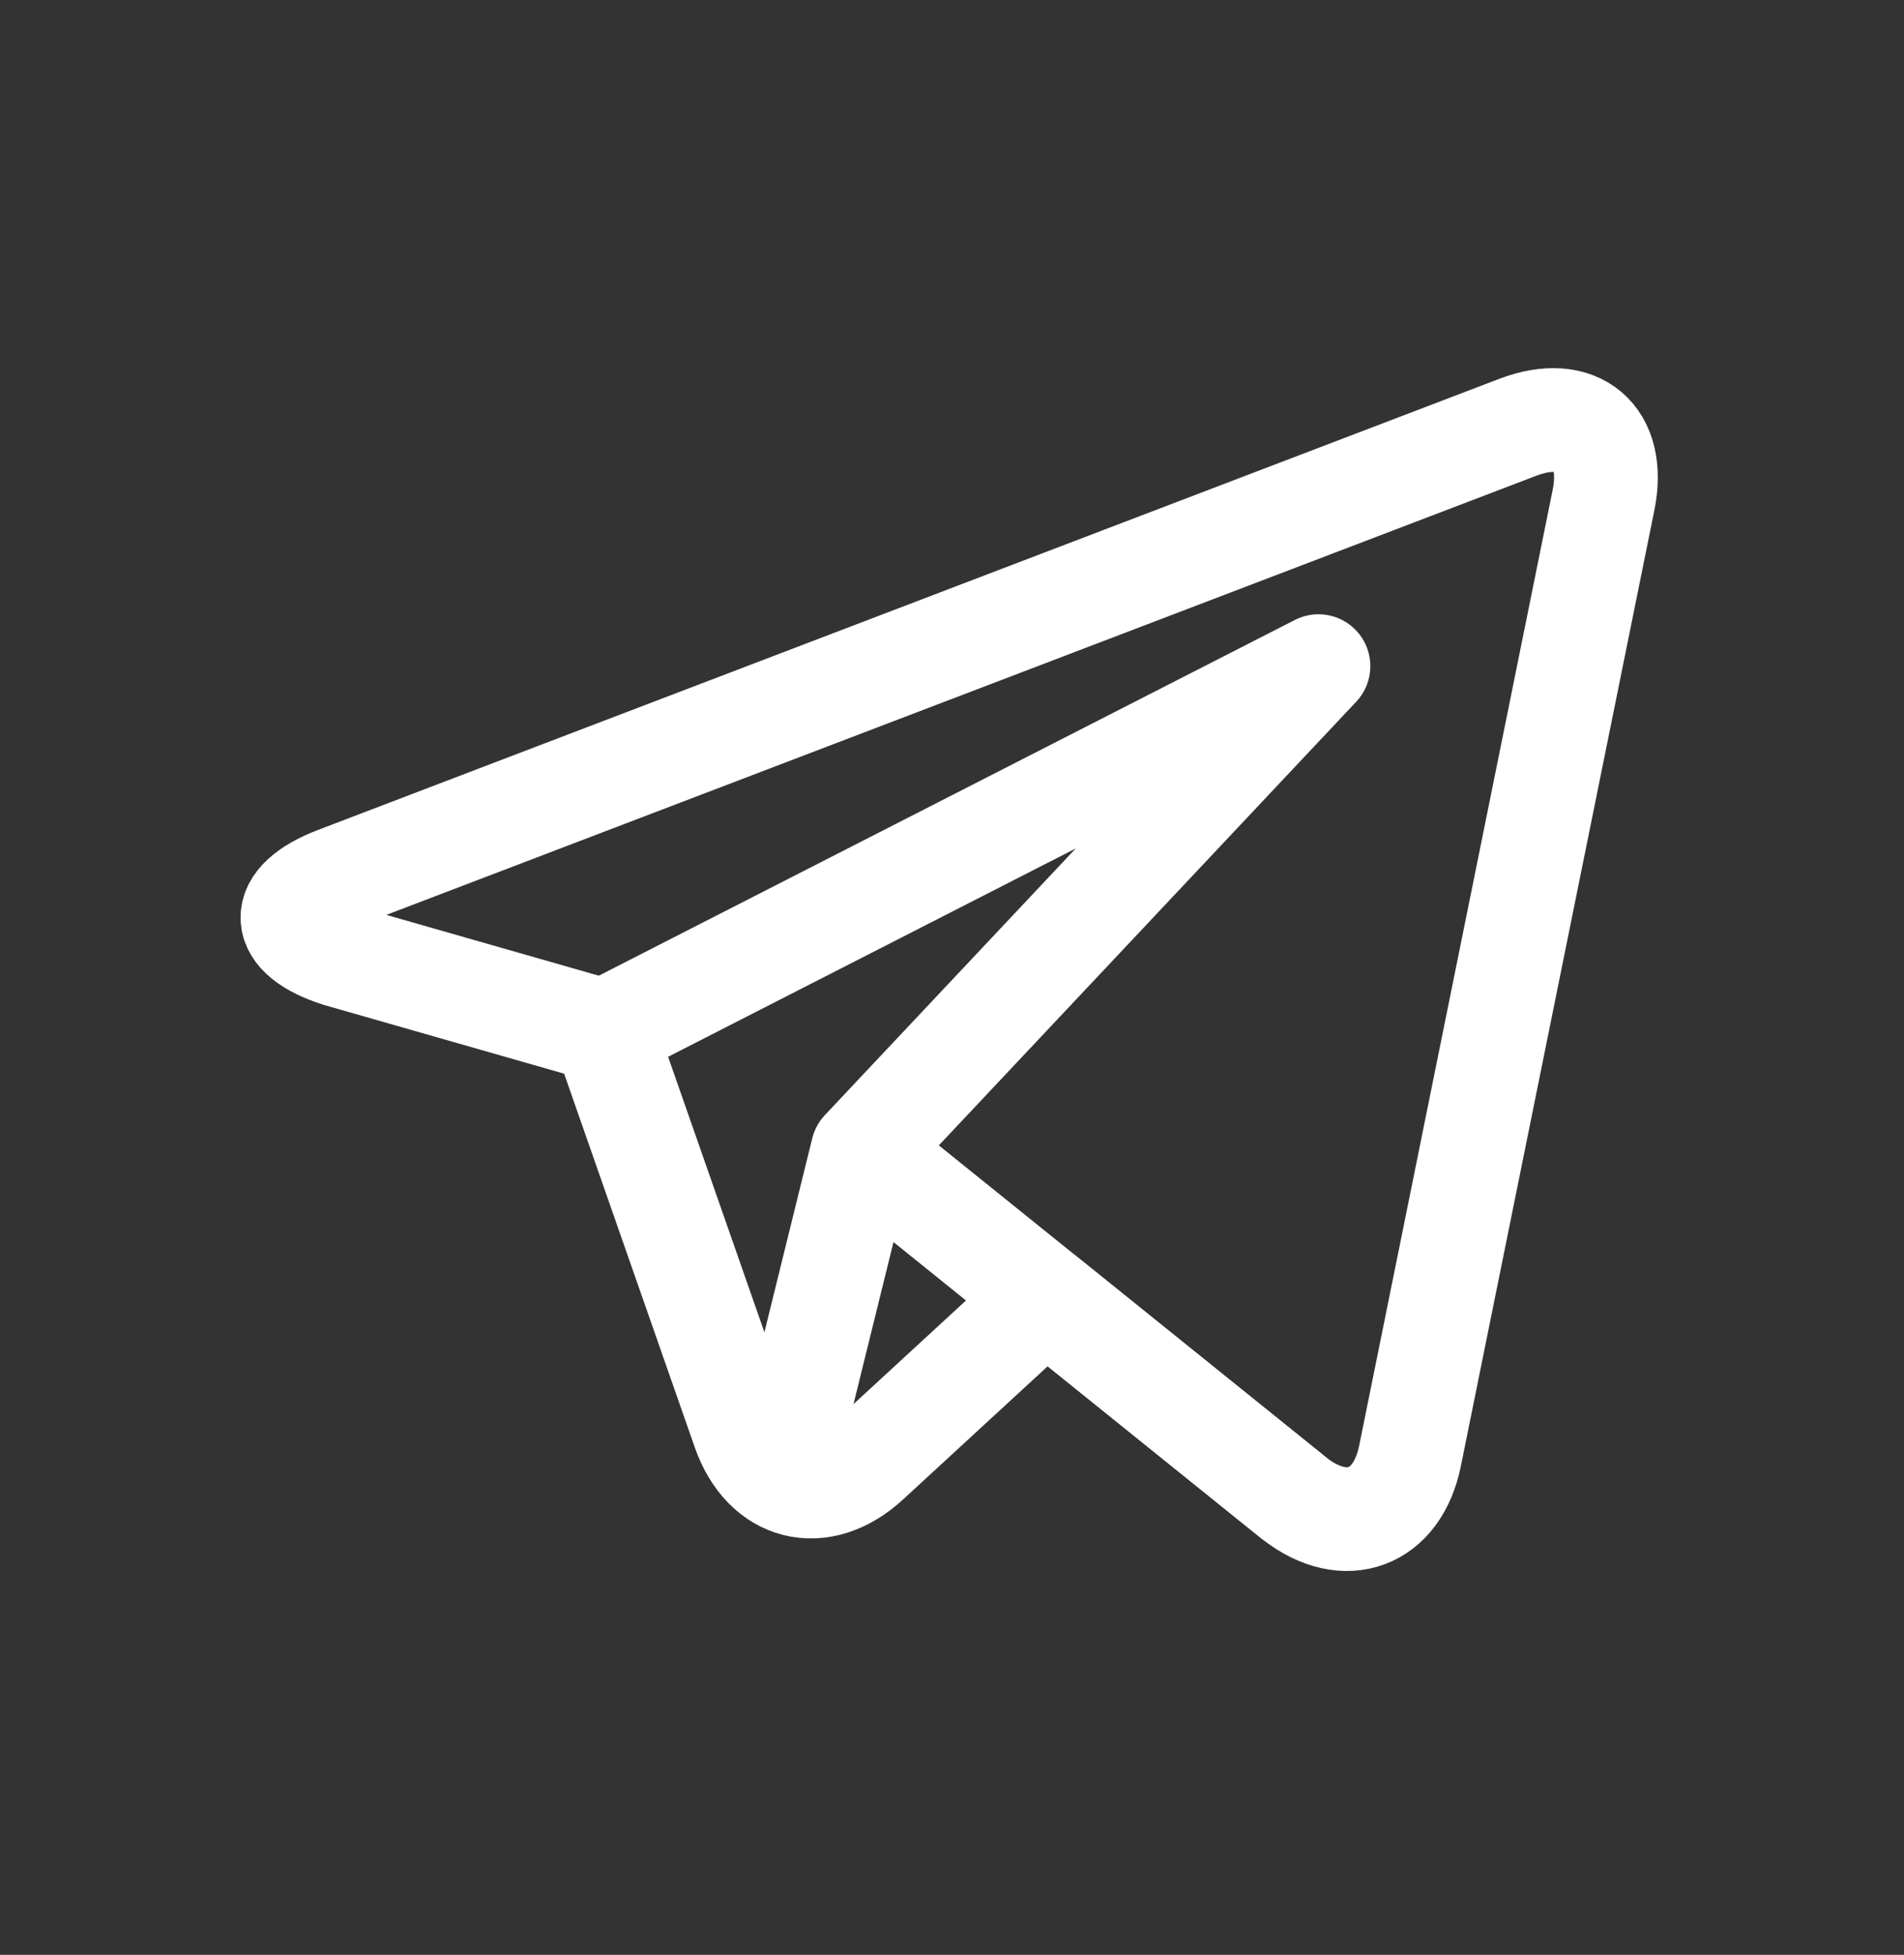
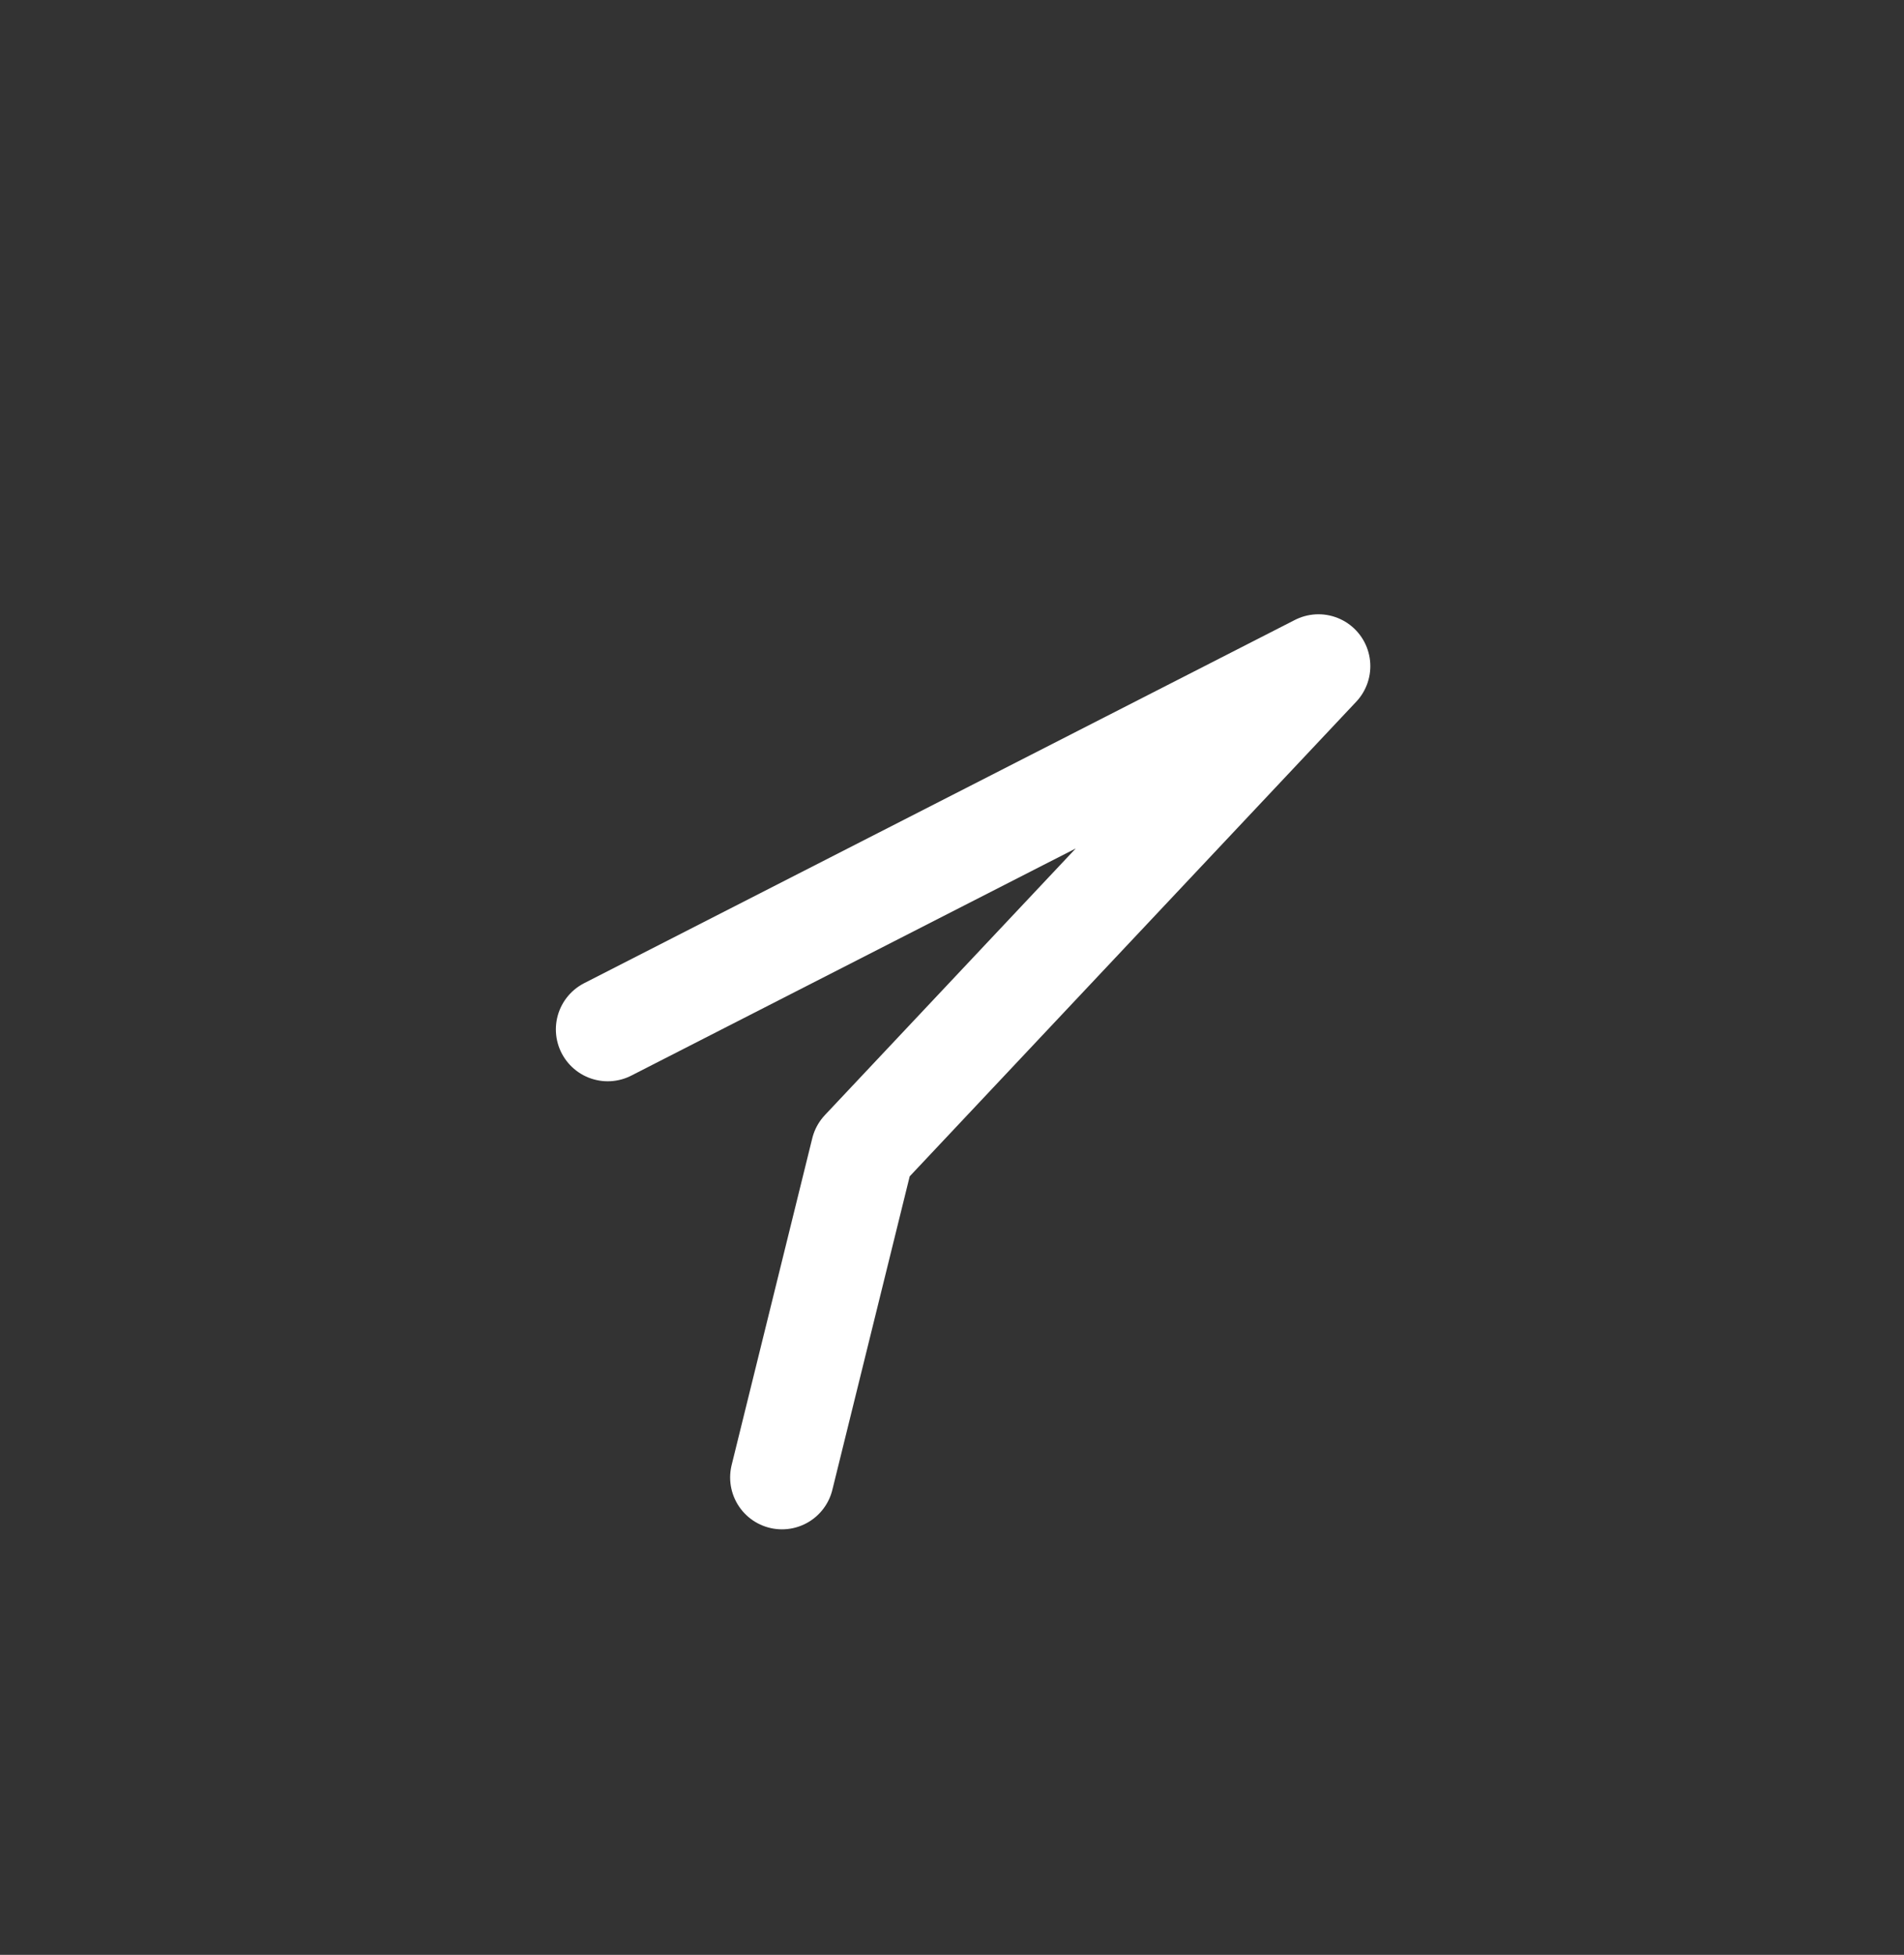
<svg xmlns="http://www.w3.org/2000/svg" width="38" height="39" viewBox="0 0 38 39" fill="none">
  <rect x="0" y="0" width="38" height="39" fill="#333333" stroke="none" />
-   <path d="M30.291 8.525L6.72 17.523C5.524 17.979 5.544 18.67 6.764 19.058L12.059 20.573L14.843 28.533C15.265 29.741 16.381 30.02 17.322 29.154L20.864 25.893L25.84 29.9C26.852 30.685 27.887 30.3 28.141 29.046L32.003 9.976C32.257 8.722 31.487 8.069 30.291 8.525Z" stroke="white" stroke-width="2.07" stroke-miterlimit="10" stroke-linecap="round" stroke-linejoin="round" />
  <path d="M12.129 20.537L26.314 13.29L17.216 22.957L15.607 29.476" stroke="white" stroke-width="2.07" stroke-miterlimit="10" stroke-linecap="round" stroke-linejoin="round" />
-   <path d="M17.262 22.992L25.799 29.866" stroke="white" stroke-width="2.07" stroke-miterlimit="10" stroke-linecap="round" stroke-linejoin="round" />
</svg>